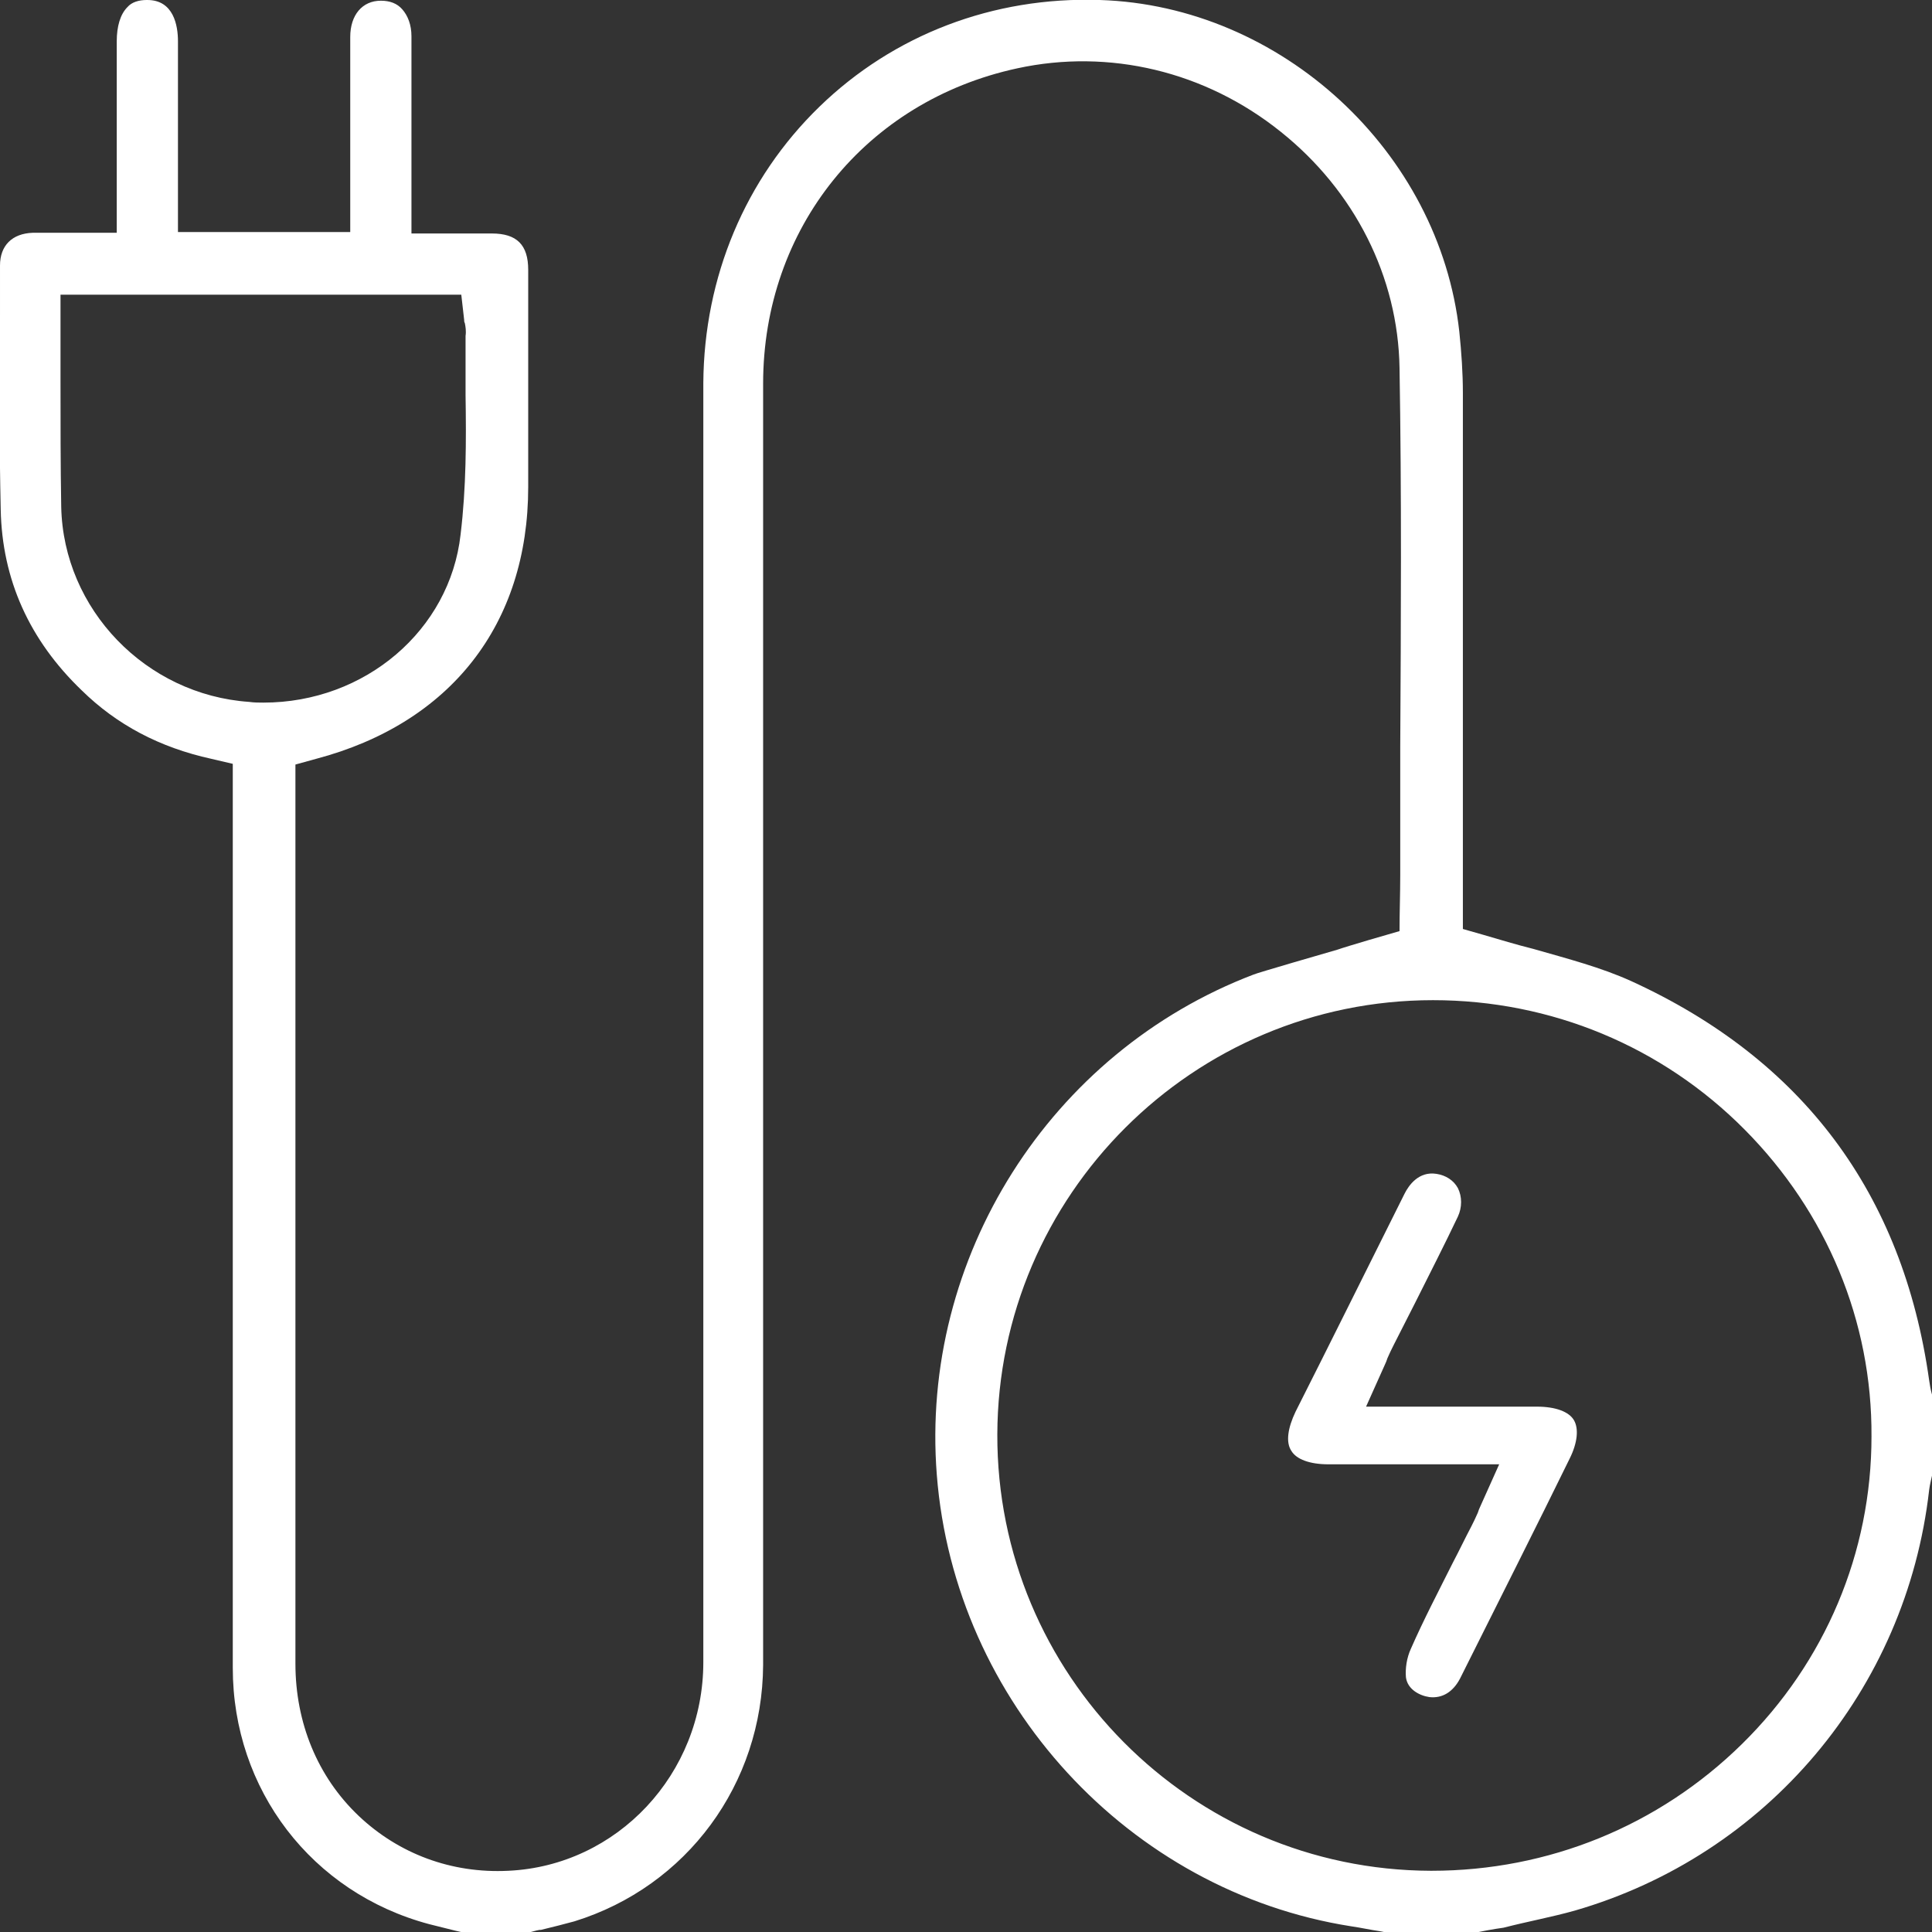
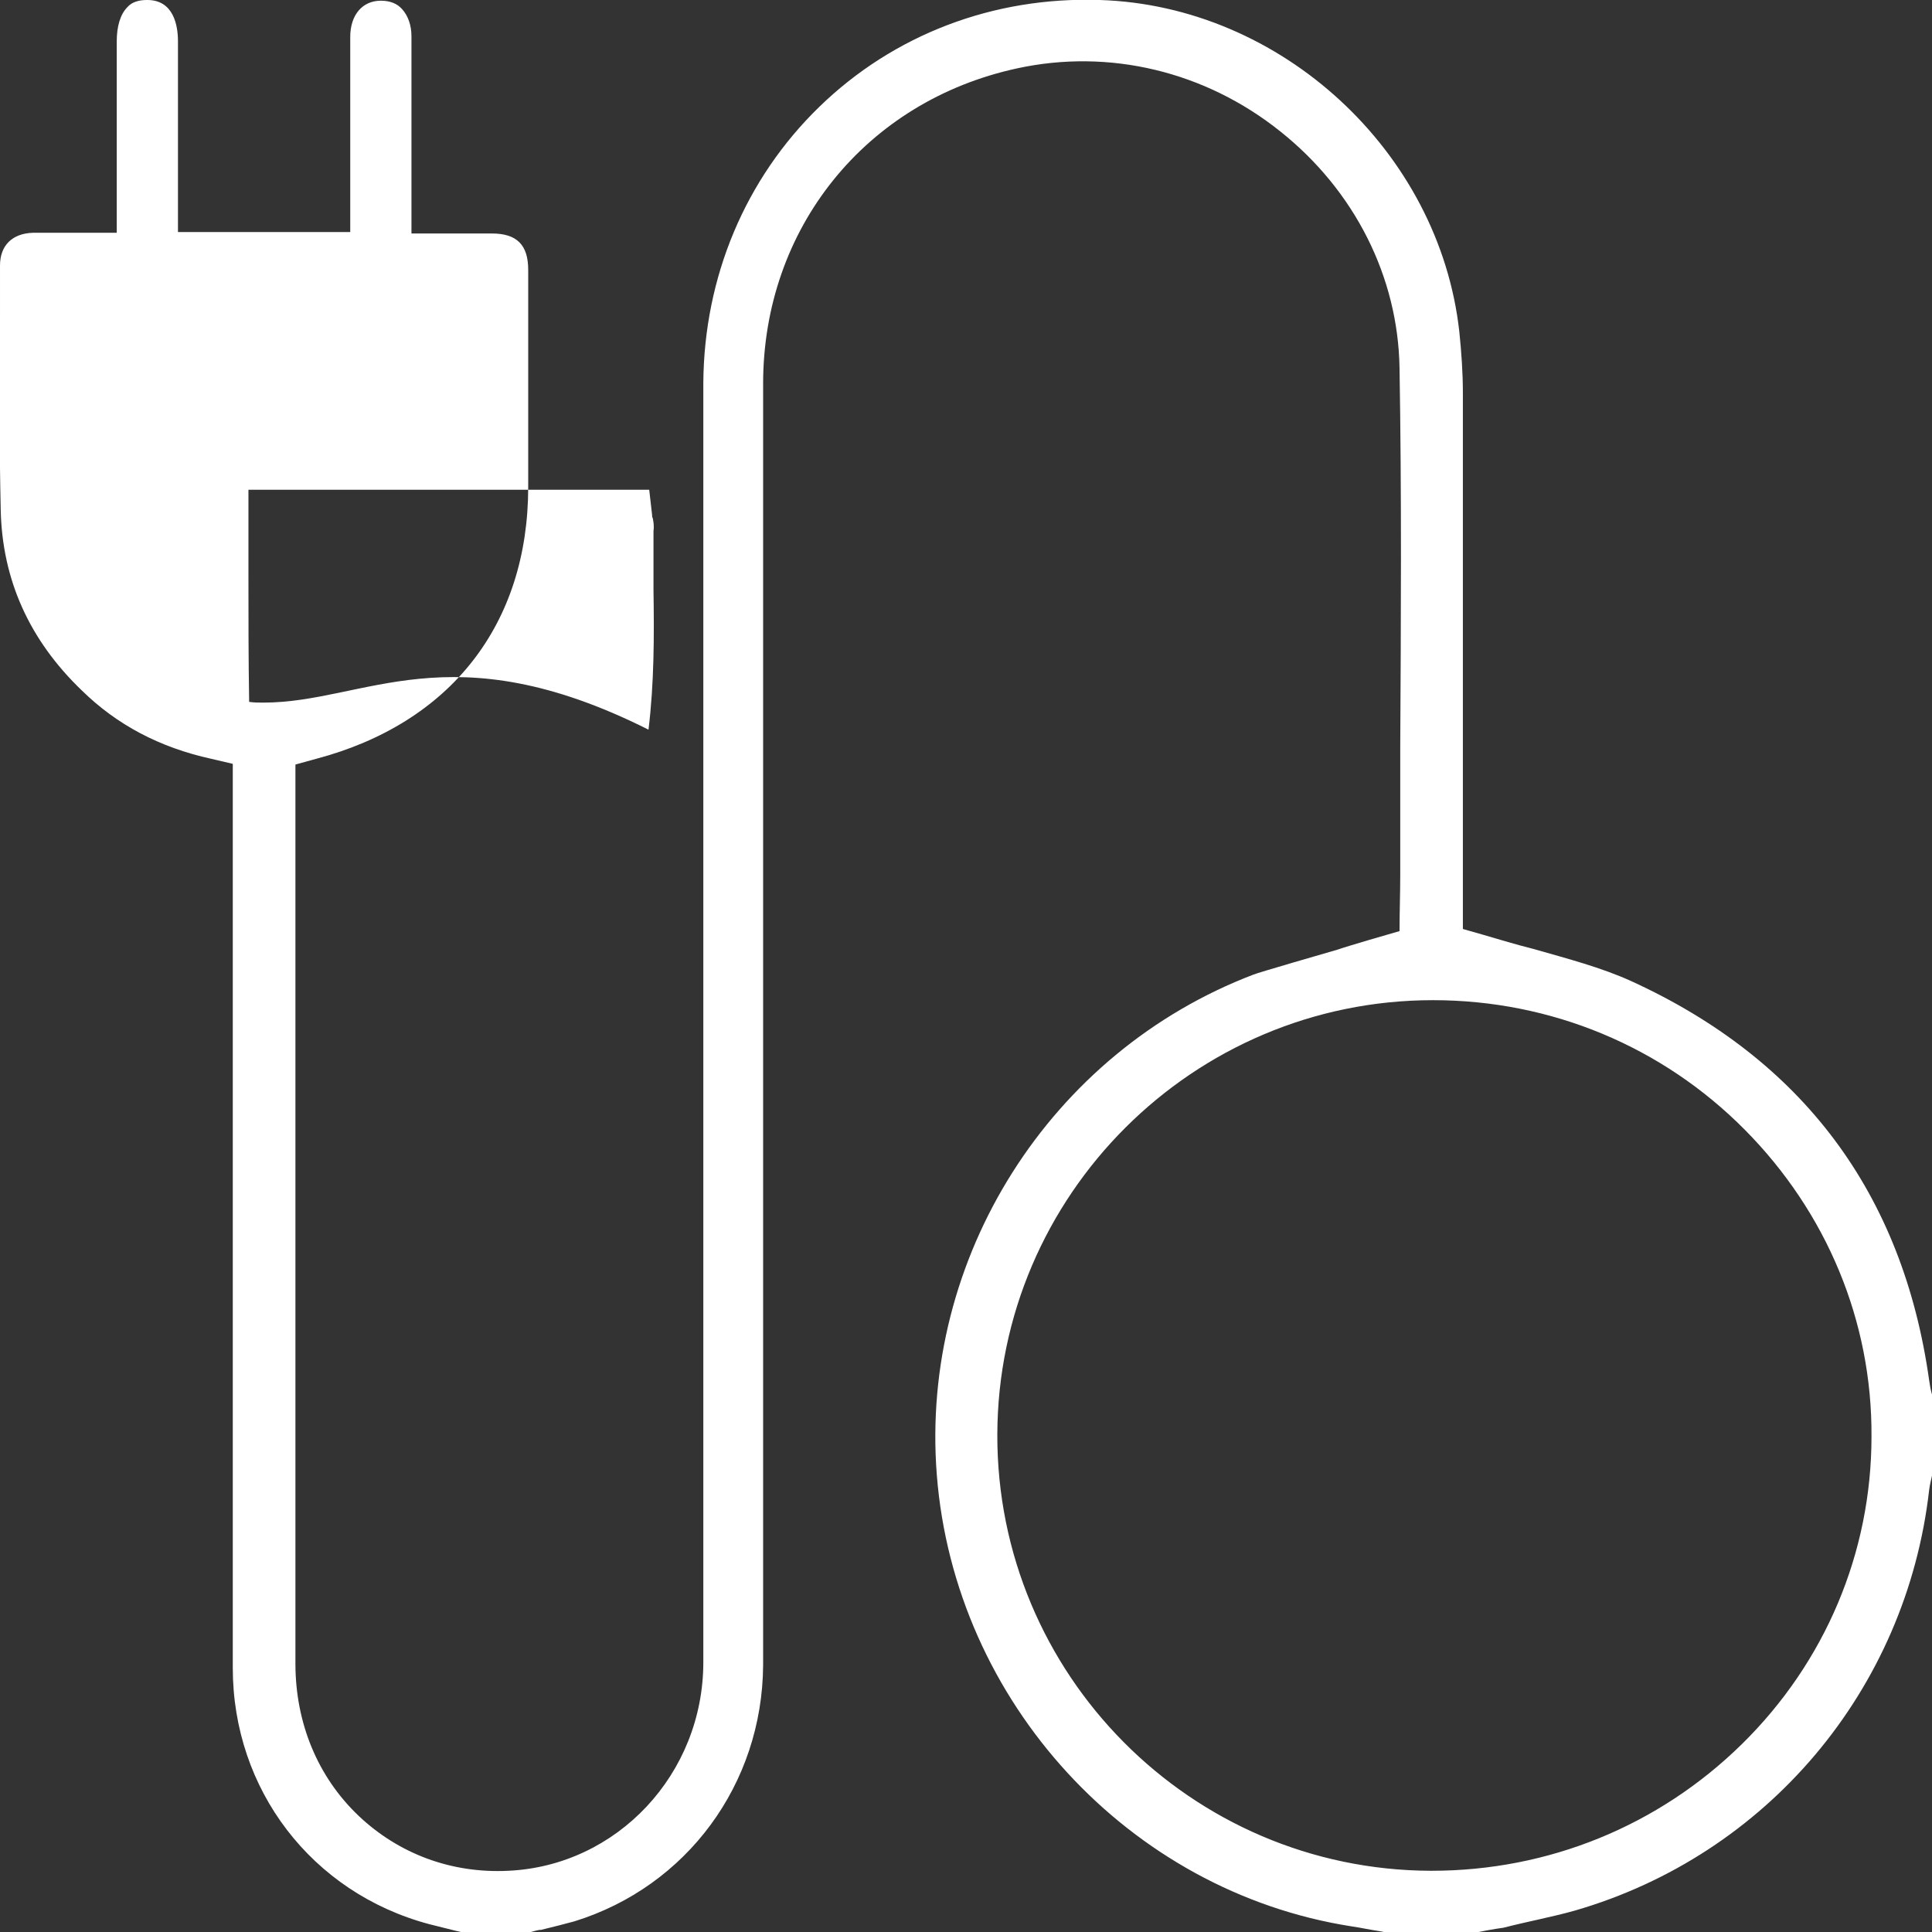
<svg xmlns="http://www.w3.org/2000/svg" version="1.1" id="Capa_1" x="0px" y="0px" viewBox="0 0 271.4 271.4" style="enable-background:new 0 0 271.4 271.4;" xml:space="preserve">
  <rect x="0" y="0" width="271.4" height="271.4" fill="#333333" stroke="none" />
  <style type="text/css">
	.st0{fill:#FFFFFF;}
</style>
-   <path class="st0" d="M221.2,268.4c27-7.8,46.6-31,49.8-59.1c0.1-0.8,0.3-1.5,0.4-2l0-0.1v-11.1l0-0.2c-0.2-0.7-0.3-1.3-0.4-2  c-3.7-26.3-17.8-45.1-41.9-56.1c-4.2-1.9-8.8-3.1-13.7-4.5c-2.4-0.6-4.7-1.3-7.1-2l-2.8-0.8l0-22.7c0-17.5,0-35,0-52.6  c0-2.8-0.2-5.7-0.5-8.6C202.2,21.3,180,0.8,154.5,0c-15-0.5-29,4.9-39.4,15c-10.4,10.1-16.2,23.9-16.3,38.8c0,7.5,0,15,0,22.5  l0,50.5c0,35.6,0,71.1,0,106.7c0,15.7-12.1,28.6-27.4,29.3c-8,0.4-15.4-2.4-21-7.7c-5.8-5.5-8.9-13.1-8.9-21.4c0-28.3,0-56.6,0-84.9  l0-41.4l2.9-0.8c18.9-5,29.8-18.9,29.8-38.2l0-8.2c0-7.4,0-14.9,0-22.3c0-3.5-1.6-5.1-5.1-5.1c-1.5,0-2.9,0-4.4,0l-6.9,0l0-11.2  c0-5.6,0-11,0-16.5c0-1.6-0.5-2.9-1.3-3.8c-0.7-0.8-1.7-1.2-3-1.2c-2.6,0-4.3,2-4.3,5.1c0,4.8,0,9.6,0,14.4l0,13H25l0-12.8  c0-4.7,0-9.4,0-14C25,3.6,24.4,0,20.7,0c0,0,0,0-0.1,0c-1.1,0-2.1,0.3-2.7,1c-1,1-1.5,2.7-1.5,4.8c0,3.9,0,7.8,0,11.7l0,15.2h-3.9  c-0.9,0-1.8,0-2.7,0c-1.7,0-3.5,0-5.2,0c-2.9,0.1-4.6,1.8-4.6,4.6c0,2.3,0,4.6,0,7c-0.1,9-0.1,18.2,0.1,27.3  c0.2,9.8,4,18.3,11.4,25.4c4.9,4.8,10.9,8,18.2,9.6l3,0.7l0,41.7c0,28.4,0,56.9,0,85.3c0,17.1,11.1,31.6,27.6,36  c1.2,0.3,2.4,0.6,3.6,0.9l1.3,0.3h8.9c0.6-0.1,1.1-0.3,1.7-0.4l0.2,0c1.7-0.4,3.2-0.8,4.7-1.2c15.8-4.9,26.4-19.3,26.5-36  c0-27.7,0-55.3,0-83v-2.9c0-31.4,0-62.7,0-94.1c0-21.8,14.4-39.7,35.7-44.3c12.9-2.8,26.4,0.4,37,8.9c10.4,8.3,16.5,20.4,16.7,33.2  c0.3,17.7,0.2,35.7,0.1,53.1c0,6,0,12.1,0,18.1c0,2.6-0.1,5.3-0.1,7.9c-1.1,0.3-7.6,2.2-8.7,2.6c-1.4,0.4-11.4,3.3-11.8,3.5  c-28.6,10.9-46.9,39.8-44.5,70.3c2.5,31.9,27,58.5,58.2,63.4c1.4,0.2,2.7,0.5,4.1,0.7l1.5,0.3h11.3c1.5-0.3,3-0.6,4.5-0.8  C214.7,269.9,218,269.3,221.2,268.4z M35,98.6c-14.5-1-26.1-13-26.4-27.4c-0.1-5.9-0.1-11.7-0.1-17.8l0-0.2c0-2.6,0-5.3,0-7.9v-3.9  h56.3l0.4,3.5c0,0.2,0,0.3,0.1,0.5c0.1,0.5,0.2,1.1,0.1,1.8c0,2.7,0,5.5,0,8.3c0.1,6.4,0.1,13-0.7,19.6C63.2,88.5,51.3,98.7,37,98.7  C36.4,98.7,35.7,98.7,35,98.6z M201.1,262.8H201c-33.7-0.1-61-27.6-60.9-61.3c0.1-33.6,27.5-61,61.2-61c16.6,0,32.2,6.5,43.8,18.2  c11.5,11.6,17.9,26.9,17.8,43.1c0,16.3-6.5,31.7-18.2,43.2C233,256.5,217.5,262.8,201.1,262.8z" />
-   <path class="st0" d="M221.1,199.5L221.1,199.5c-0.7-1.2-2.6-1.9-5.2-1.9c-3.9,0-7.9,0-11.9,0h-12.1l2.6-5.8c0.2-0.4,0.3-0.7,0.4-1  c0.3-0.7,0.6-1.3,0.9-1.9c1-2,2-3.9,3-5.9c2-4,4.1-8.1,6-12.1c0.6-1.3,0.6-2.8,0-4c-0.6-1.1-1.7-1.8-3-2c-2.5-0.4-3.9,1.6-4.5,2.8  c-5.2,10.4-10.4,20.9-15.3,30.6c-1.1,2.3-1.4,4.3-0.6,5.5c0.7,1.2,2.6,1.9,5.2,1.9c4,0,8,0,12.2,0l5.5,0h6.3l-2.6,5.8  c-0.2,0.4-0.3,0.7-0.4,1c-0.3,0.7-0.6,1.3-0.9,1.9c-0.9,1.7-1.7,3.4-2.6,5.1c-2,4-4.1,8-5.9,12.1c-0.6,1.3-0.8,2.8-0.7,4  c0.2,1.7,1.9,2.6,3.3,2.8c1.8,0.2,3.3-0.7,4.3-2.6c5.4-10.8,11-21.9,15.4-30.9C221.6,202.7,221.8,200.7,221.1,199.5z" />
+   <path class="st0" d="M221.2,268.4c27-7.8,46.6-31,49.8-59.1c0.1-0.8,0.3-1.5,0.4-2l0-0.1v-11.1l0-0.2c-0.2-0.7-0.3-1.3-0.4-2  c-3.7-26.3-17.8-45.1-41.9-56.1c-4.2-1.9-8.8-3.1-13.7-4.5c-2.4-0.6-4.7-1.3-7.1-2l-2.8-0.8l0-22.7c0-17.5,0-35,0-52.6  c0-2.8-0.2-5.7-0.5-8.6C202.2,21.3,180,0.8,154.5,0c-15-0.5-29,4.9-39.4,15c-10.4,10.1-16.2,23.9-16.3,38.8c0,7.5,0,15,0,22.5  l0,50.5c0,35.6,0,71.1,0,106.7c0,15.7-12.1,28.6-27.4,29.3c-8,0.4-15.4-2.4-21-7.7c-5.8-5.5-8.9-13.1-8.9-21.4c0-28.3,0-56.6,0-84.9  l0-41.4l2.9-0.8c18.9-5,29.8-18.9,29.8-38.2l0-8.2c0-7.4,0-14.9,0-22.3c0-3.5-1.6-5.1-5.1-5.1c-1.5,0-2.9,0-4.4,0l-6.9,0l0-11.2  c0-5.6,0-11,0-16.5c0-1.6-0.5-2.9-1.3-3.8c-0.7-0.8-1.7-1.2-3-1.2c-2.6,0-4.3,2-4.3,5.1c0,4.8,0,9.6,0,14.4l0,13H25l0-12.8  c0-4.7,0-9.4,0-14C25,3.6,24.4,0,20.7,0c0,0,0,0-0.1,0c-1.1,0-2.1,0.3-2.7,1c-1,1-1.5,2.7-1.5,4.8c0,3.9,0,7.8,0,11.7l0,15.2h-3.9  c-0.9,0-1.8,0-2.7,0c-1.7,0-3.5,0-5.2,0c-2.9,0.1-4.6,1.8-4.6,4.6c0,2.3,0,4.6,0,7c-0.1,9-0.1,18.2,0.1,27.3  c0.2,9.8,4,18.3,11.4,25.4c4.9,4.8,10.9,8,18.2,9.6l3,0.7l0,41.7c0,28.4,0,56.9,0,85.3c0,17.1,11.1,31.6,27.6,36  c1.2,0.3,2.4,0.6,3.6,0.9l1.3,0.3h8.9c0.6-0.1,1.1-0.3,1.7-0.4l0.2,0c1.7-0.4,3.2-0.8,4.7-1.2c15.8-4.9,26.4-19.3,26.5-36  c0-27.7,0-55.3,0-83v-2.9c0-31.4,0-62.7,0-94.1c0-21.8,14.4-39.7,35.7-44.3c12.9-2.8,26.4,0.4,37,8.9c10.4,8.3,16.5,20.4,16.7,33.2  c0.3,17.7,0.2,35.7,0.1,53.1c0,6,0,12.1,0,18.1c0,2.6-0.1,5.3-0.1,7.9c-1.1,0.3-7.6,2.2-8.7,2.6c-1.4,0.4-11.4,3.3-11.8,3.5  c-28.6,10.9-46.9,39.8-44.5,70.3c2.5,31.9,27,58.5,58.2,63.4c1.4,0.2,2.7,0.5,4.1,0.7l1.5,0.3h11.3c1.5-0.3,3-0.6,4.5-0.8  C214.7,269.9,218,269.3,221.2,268.4z M35,98.6c-0.1-5.9-0.1-11.7-0.1-17.8l0-0.2c0-2.6,0-5.3,0-7.9v-3.9  h56.3l0.4,3.5c0,0.2,0,0.3,0.1,0.5c0.1,0.5,0.2,1.1,0.1,1.8c0,2.7,0,5.5,0,8.3c0.1,6.4,0.1,13-0.7,19.6C63.2,88.5,51.3,98.7,37,98.7  C36.4,98.7,35.7,98.7,35,98.6z M201.1,262.8H201c-33.7-0.1-61-27.6-60.9-61.3c0.1-33.6,27.5-61,61.2-61c16.6,0,32.2,6.5,43.8,18.2  c11.5,11.6,17.9,26.9,17.8,43.1c0,16.3-6.5,31.7-18.2,43.2C233,256.5,217.5,262.8,201.1,262.8z" />
</svg>